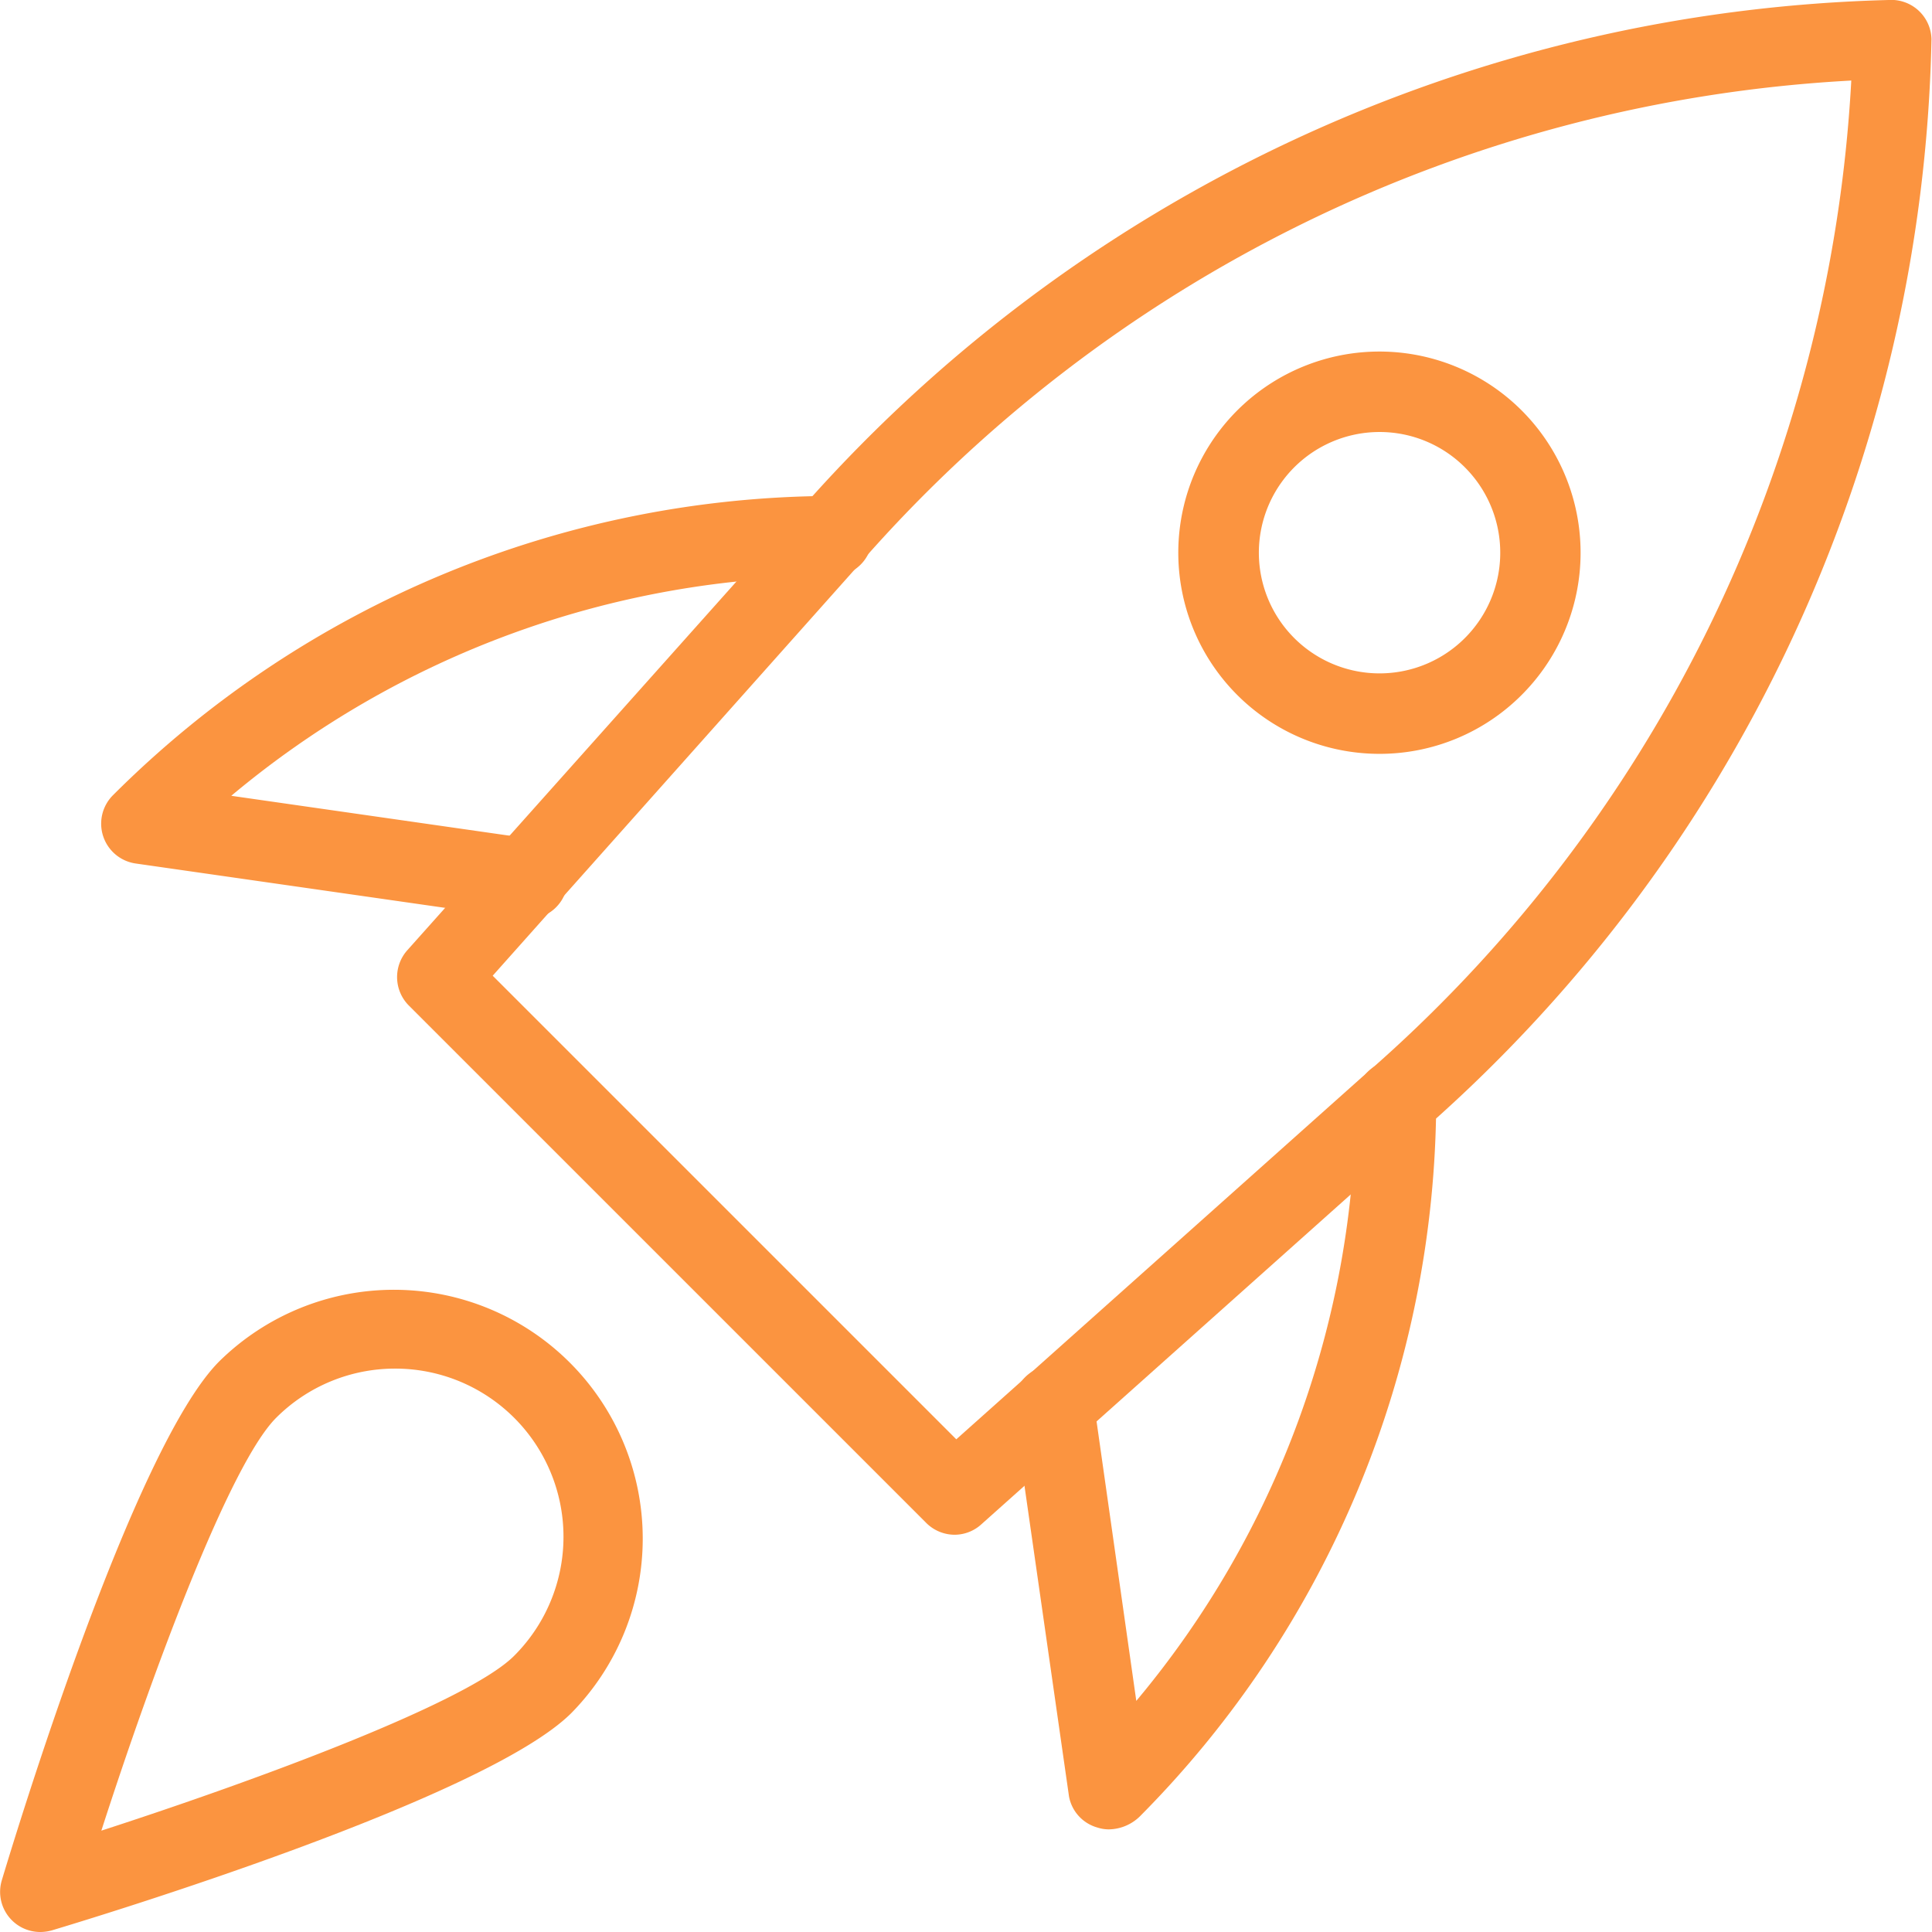
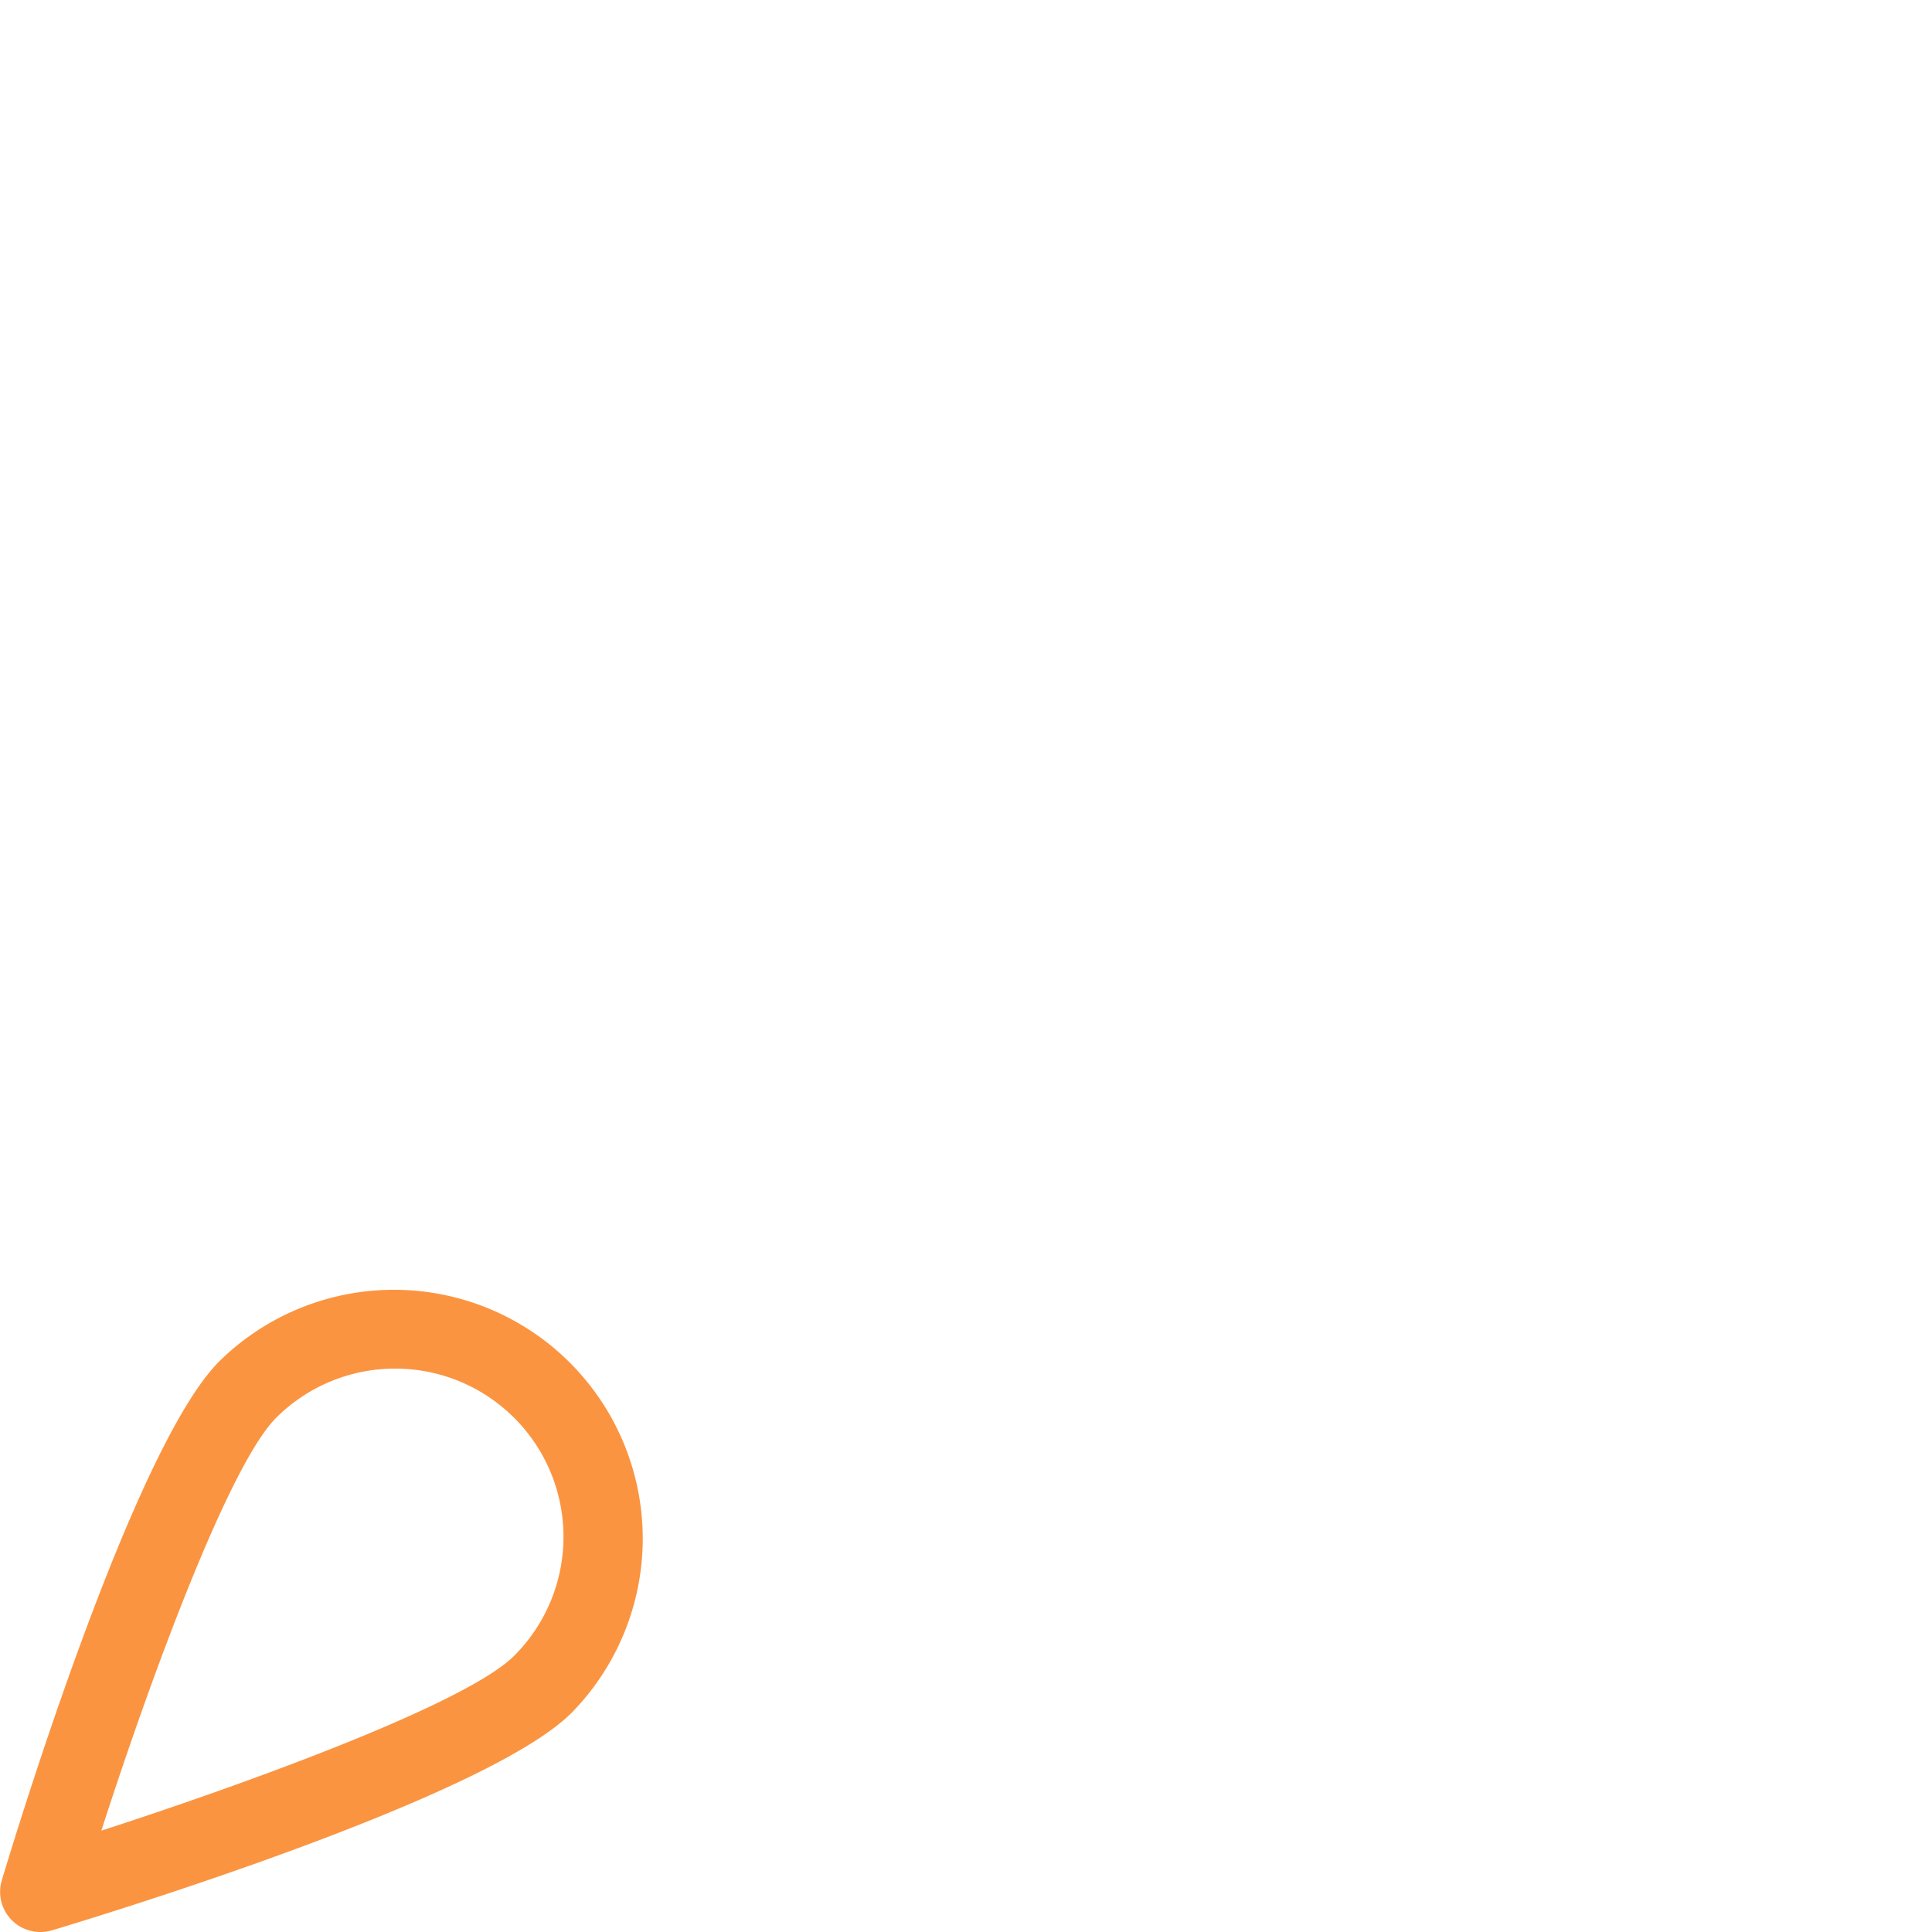
<svg xmlns="http://www.w3.org/2000/svg" width="22.571" height="22.57" viewBox="0 0 22.571 22.57">
  <g id="cohete" transform="translate(0 0)">
-     <path id="Trazado_16387" data-name="Trazado 16387" d="M11.449,17.931a.472.472,0,0,1-.333-.137L5.071,11.749a.471.471,0,0,1-.019-.646l4.53-5.075A17.515,17.515,0,0,1,22.4,0a.47.47,0,0,1,.459.459,17.408,17.408,0,0,1-6.034,12.826l-5.066,4.524A.466.466,0,0,1,11.449,17.931ZM6.05,11.4l5.416,5.416,4.743-4.234A16.571,16.571,0,0,0,21.922.942a16.561,16.561,0,0,0-11.632,5.7Z" transform="translate(-0.294 -0.001)" fill="#fb9440" />
-     <path id="Trazado_16388" data-name="Trazado 16388" d="M13.705,22.157a.436.436,0,0,1-.134-.021.465.465,0,0,1-.333-.363l-.645-4.5a.47.47,0,1,1,.931-.134l.5,3.517a10.98,10.98,0,0,0,2.564-7.015.47.47,0,1,1,.94,0,11.91,11.91,0,0,1-3.463,8.365.529.529,0,0,1-.364.151Z" transform="translate(-0.749 -0.785)" fill="#fb9440" />
-     <path id="Trazado_16389" data-name="Trazado 16389" d="M6.226,11.1a.406.406,0,0,1-.067,0l-4.5-.645a.47.47,0,0,1-.263-.8,11.937,11.937,0,0,1,8.4-3.494.47.47,0,0,1,0,.94,10.977,10.977,0,0,0-7.02,2.563l3.522.505a.47.47,0,0,1-.067.936Z" transform="translate(-0.074 -0.367)" fill="#fb9440" />
-     <path id="Trazado_16390" data-name="Trazado 16390" d="M16.984,9.068a2.35,2.35,0,1,1,1.663-.687A2.344,2.344,0,0,1,16.984,9.068Zm0-3.76a1.41,1.41,0,1,0,1,.412,1.408,1.408,0,0,0-1-.412Zm1.33,2.741h.009Z" transform="translate(-0.871 -0.261)" fill="#fb9440" />
-     <path id="Trazado_16391" data-name="Trazado 16391" d="M.47,23.524a.469.469,0,0,1-.45-.6c.154-.514,1.536-5.061,2.542-6.067a2.907,2.907,0,0,1,4.111,4.111C5.666,21.969,1.12,23.351.606,23.505a.517.517,0,0,1-.135.019Zm4.147-6.582a1.963,1.963,0,0,0-1.391.575c-.543.544-1.445,2.971-2.042,4.823,1.851-.6,4.279-1.5,4.822-2.042a1.965,1.965,0,0,0-1.389-3.356Z" transform="translate(0 -0.953)" fill="#fb9440" />
+     <path id="Trazado_16391" data-name="Trazado 16391" d="M.47,23.524a.469.469,0,0,1-.45-.6c.154-.514,1.536-5.061,2.542-6.067a2.907,2.907,0,0,1,4.111,4.111C5.666,21.969,1.12,23.351.606,23.505a.517.517,0,0,1-.135.019Zm4.147-6.582a1.963,1.963,0,0,0-1.391.575c-.543.544-1.445,2.971-2.042,4.823,1.851-.6,4.279-1.5,4.822-2.042a1.965,1.965,0,0,0-1.389-3.356" transform="translate(0 -0.953)" fill="#fb9440" />
  </g>
</svg>